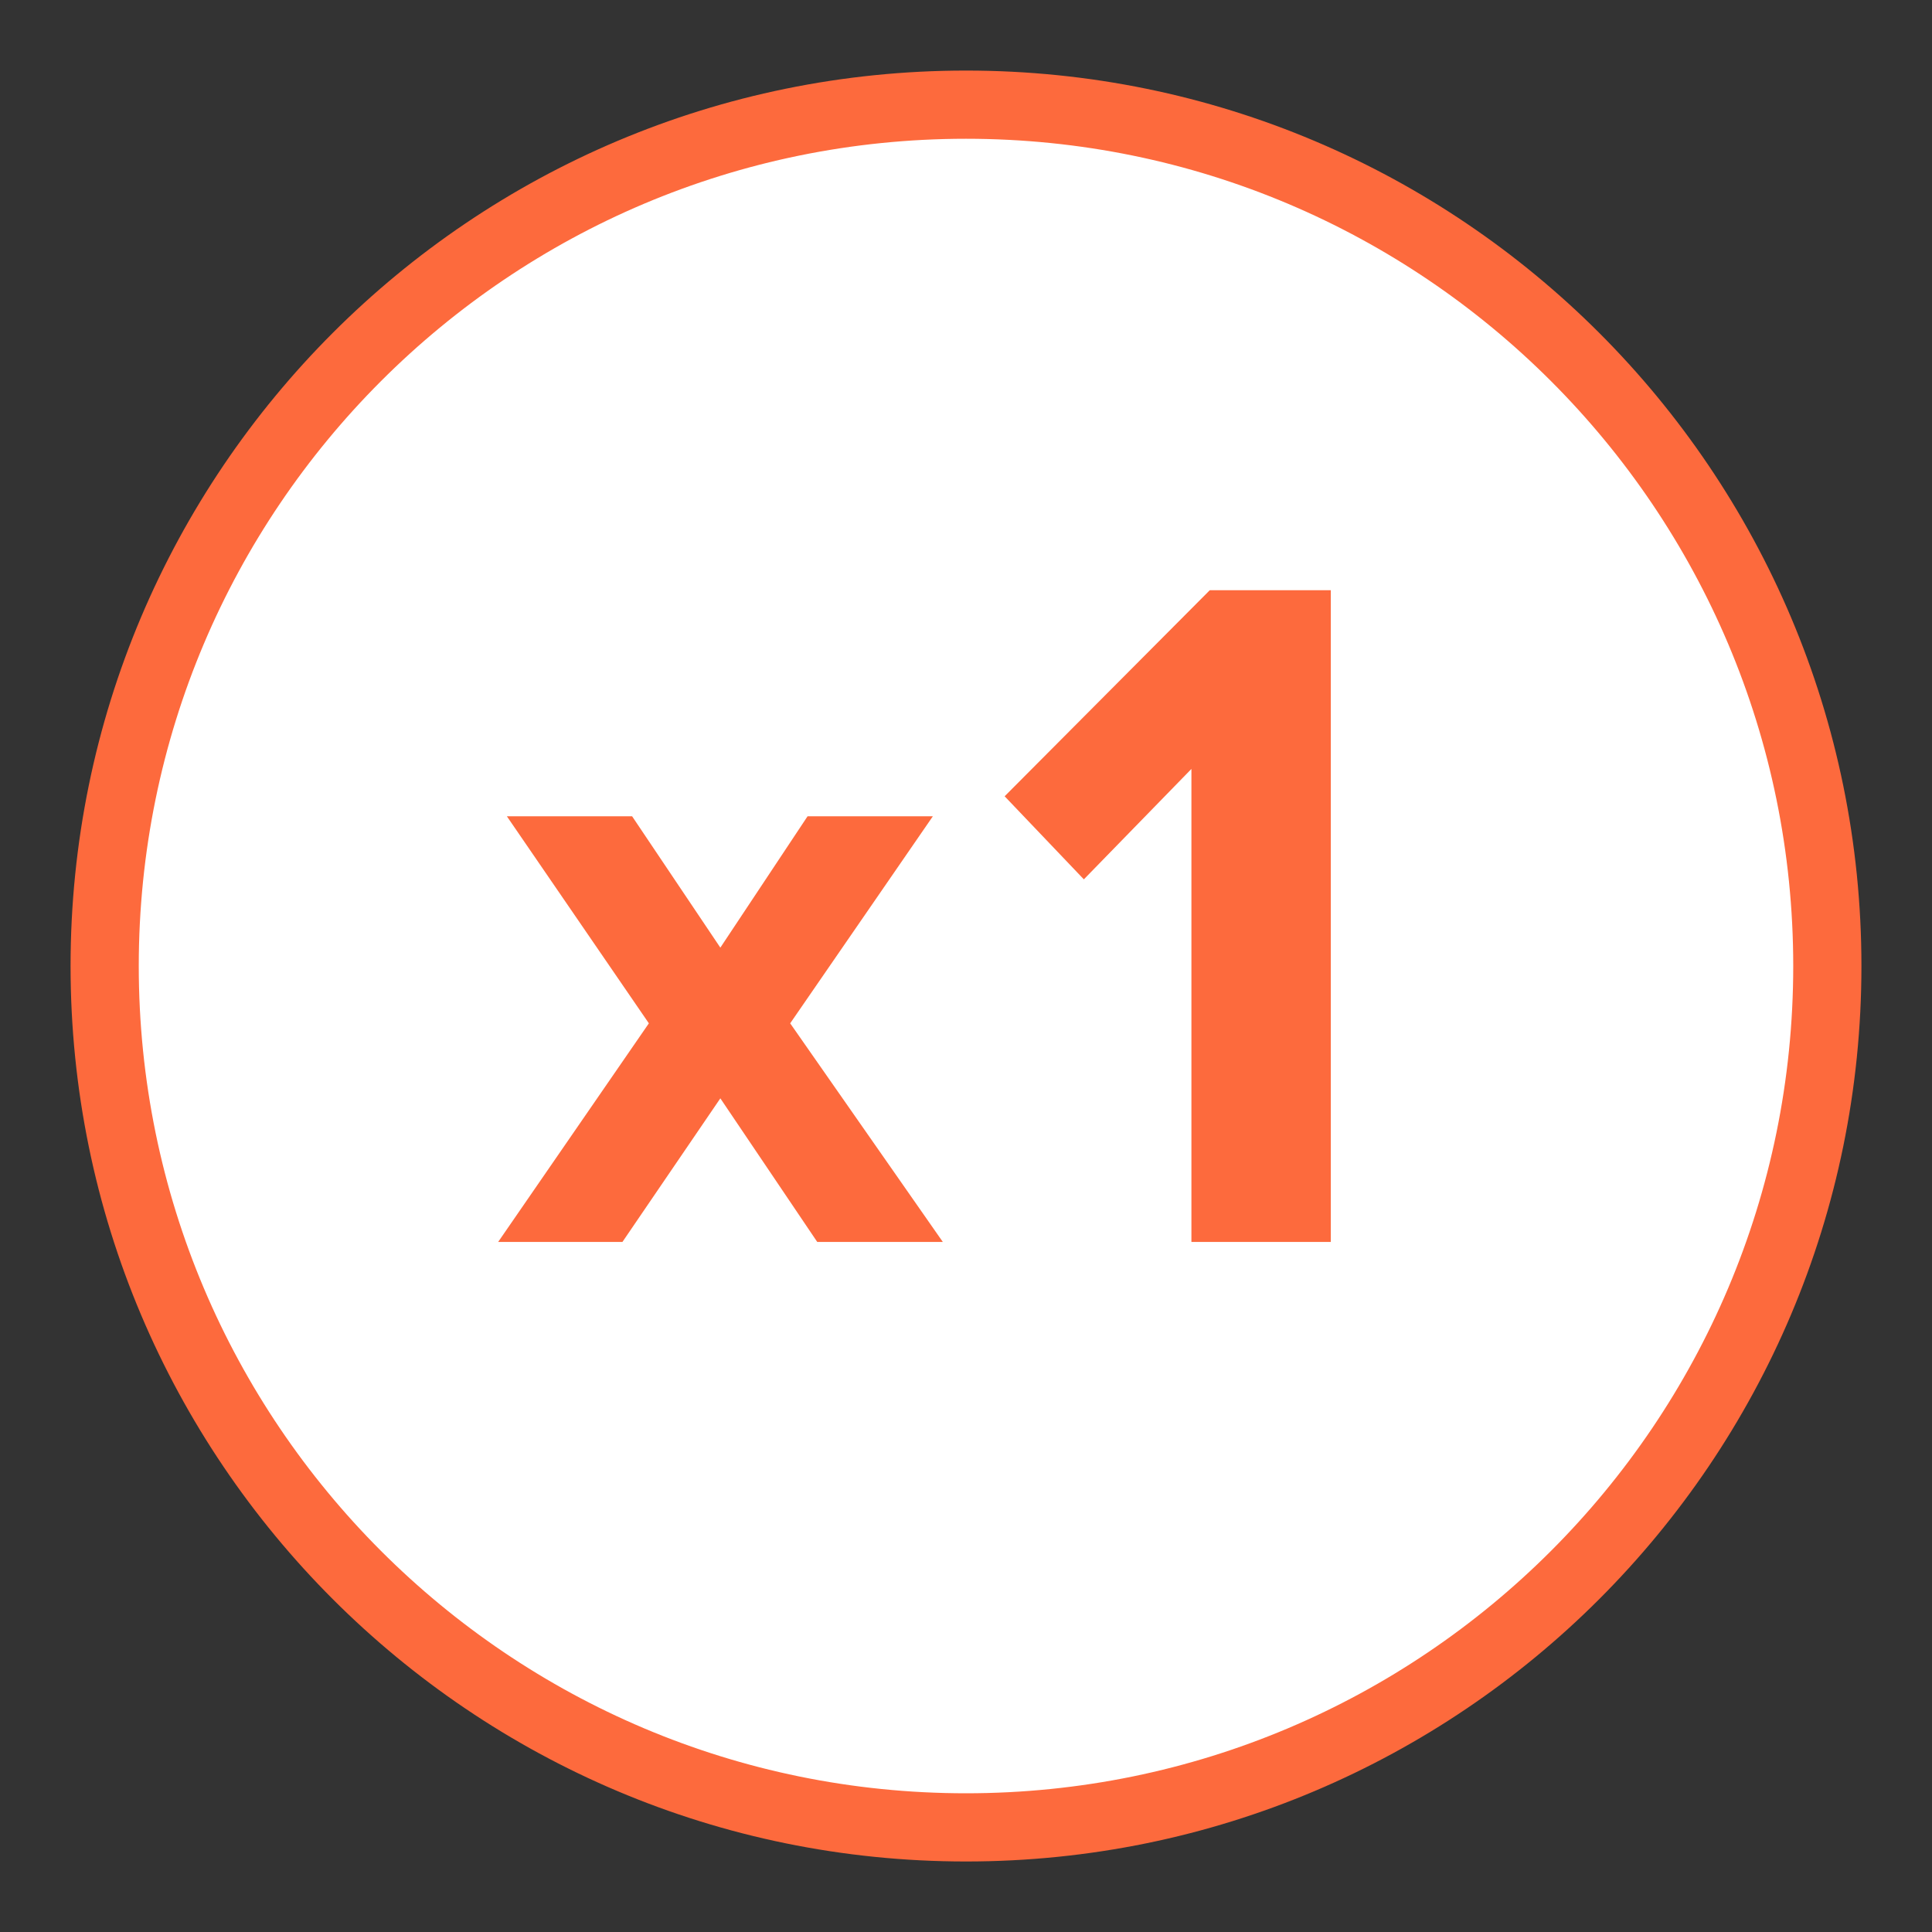
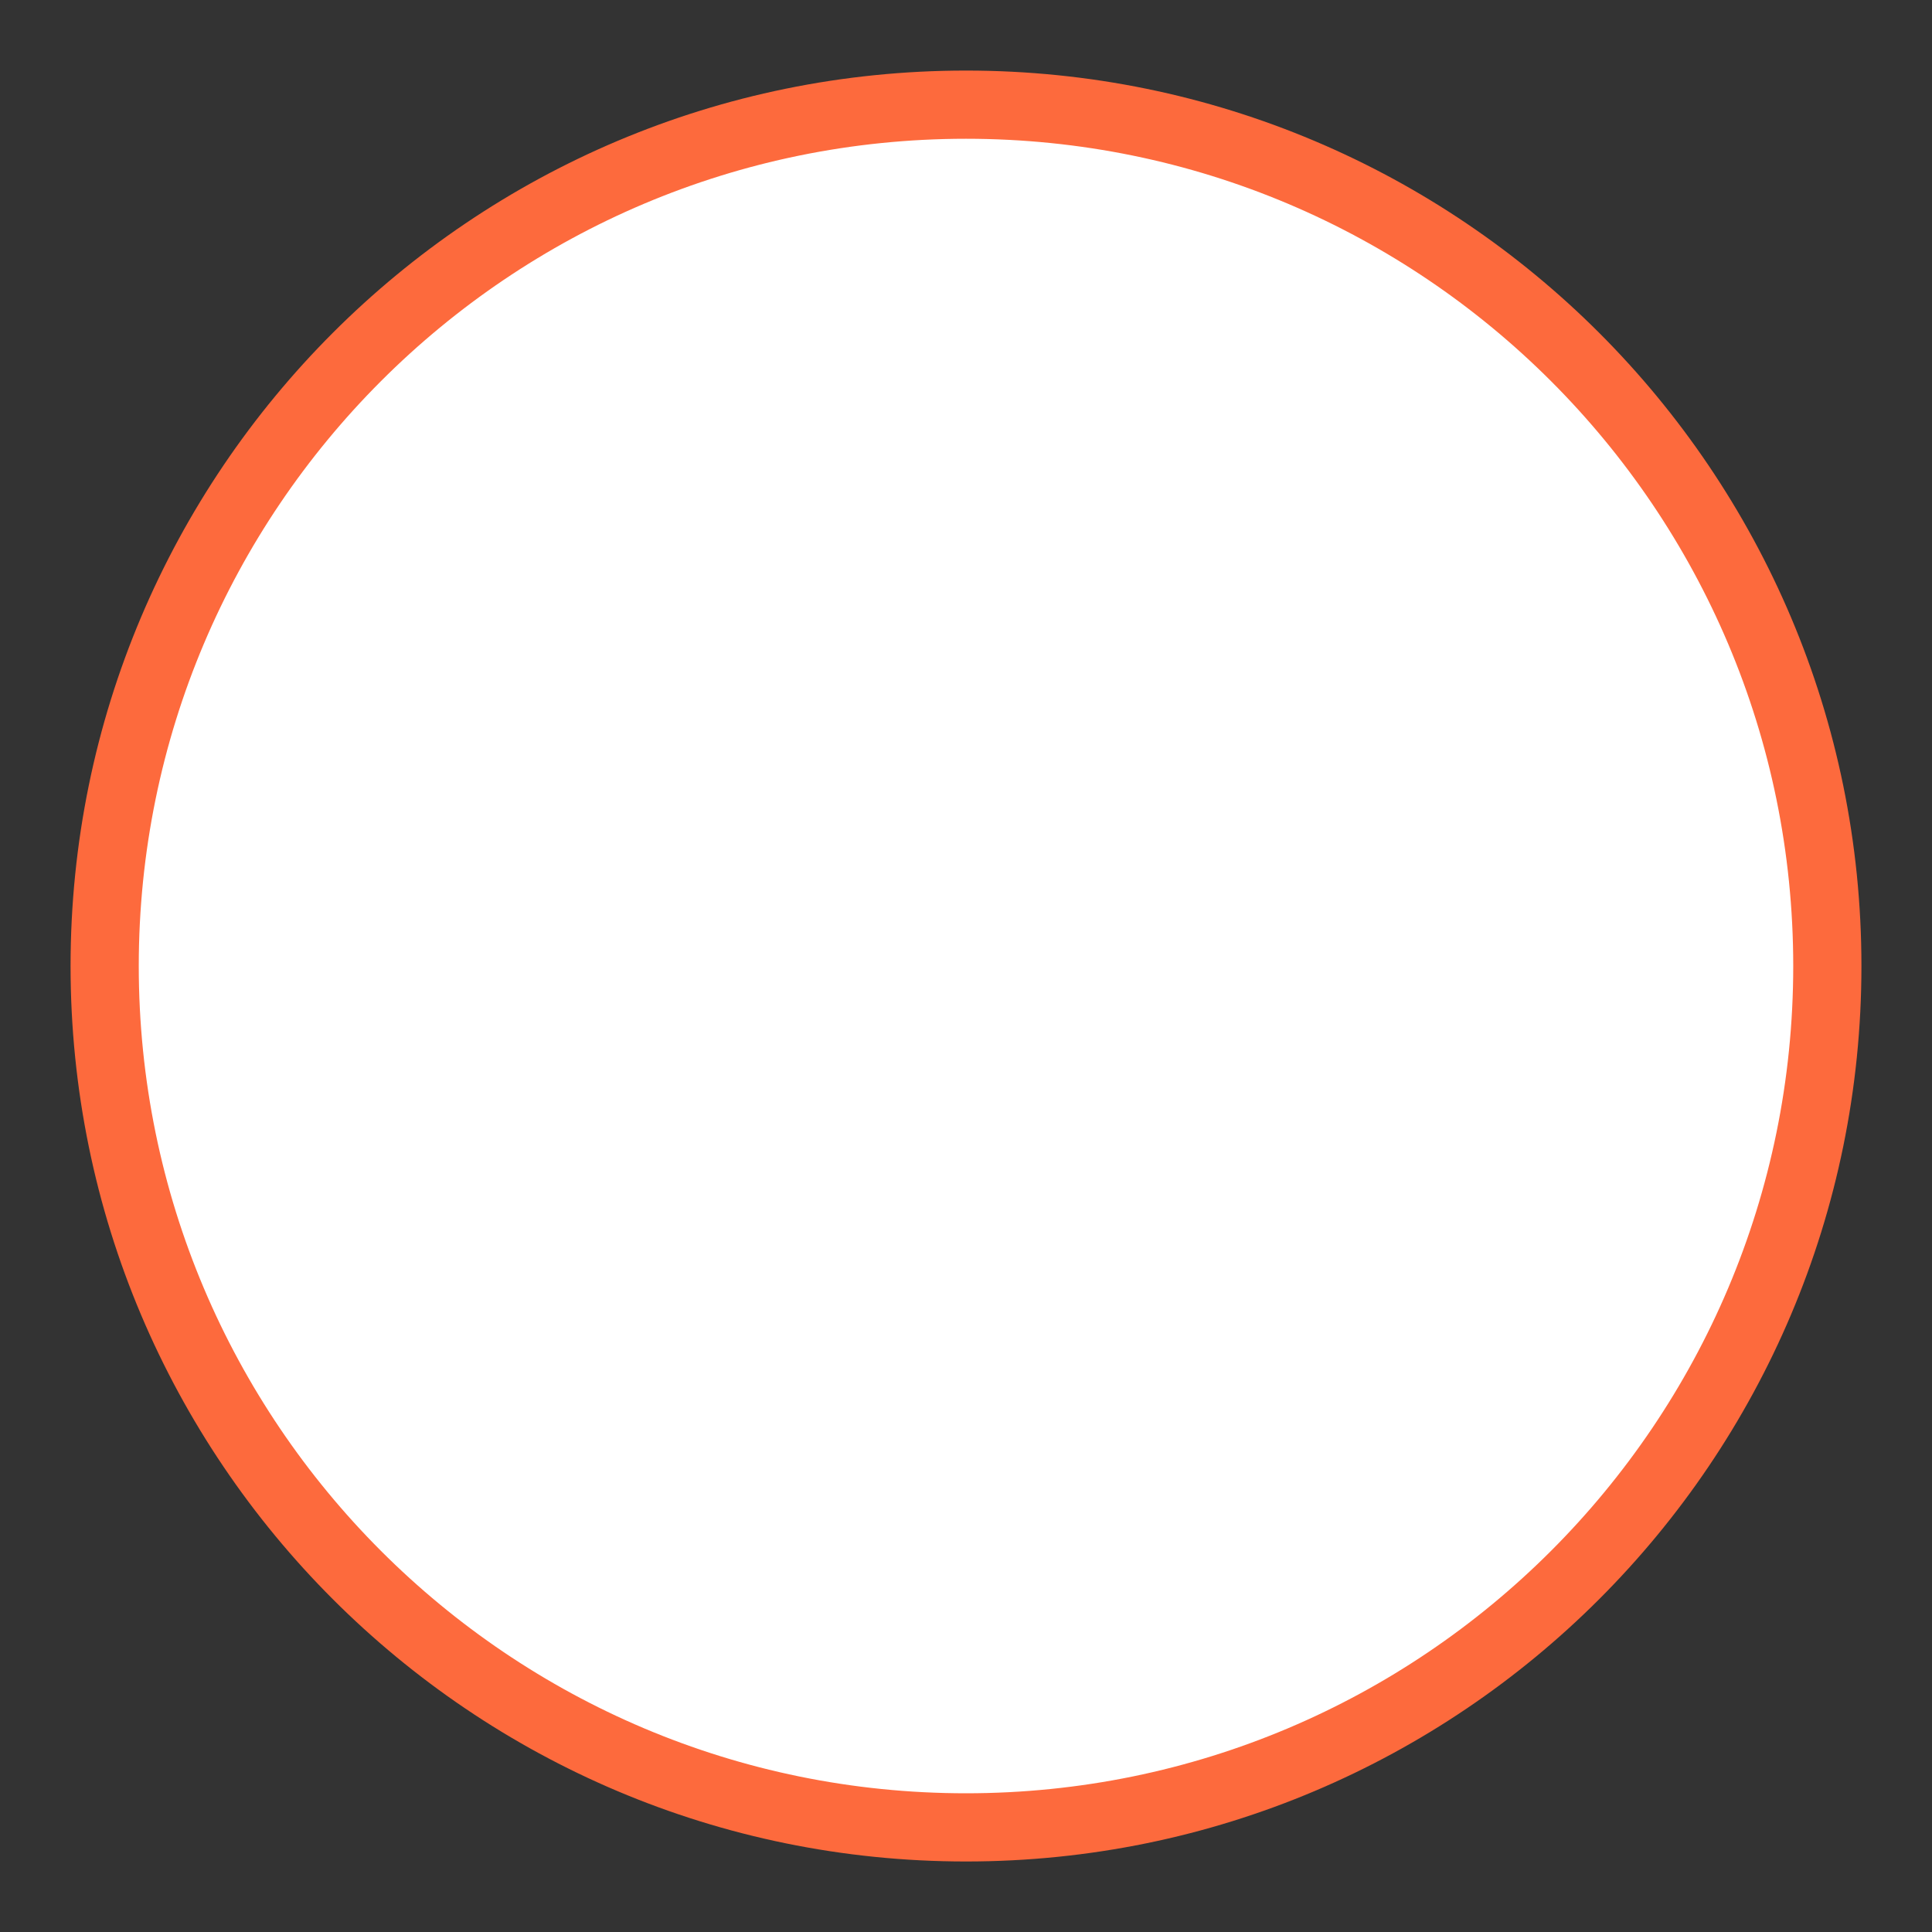
<svg xmlns="http://www.w3.org/2000/svg" width="40" height="40" viewBox="0 0 40 40" fill="none">
  <rect x="0" y="0" width="40" height="40" fill="#333333" stroke="none" />
  <path d="M20 37.834C29.849 37.834 37.833 29.849 37.833 20C37.833 10.151 29.849 2.167 20 2.167C10.151 2.167 2.167 10.151 2.167 20C2.167 29.849 10.151 37.834 20 37.834Z" fill="white" stroke="#FD6A3D" stroke-width="1.412" />
-   <path d="M16.92 25.713L14.914 22.74L12.887 25.713H10.314L13.434 21.187L10.494 16.9H13.087L14.914 19.62L16.72 16.9H19.314L16.36 21.187L19.52 25.713H16.92Z" fill="#FD6A3D" />
-   <path d="M24.667 25.713V15.92L22.44 18.206L20.8 16.486L25.047 12.22H27.553V25.713H24.667Z" fill="#FD6A3D" />
</svg>